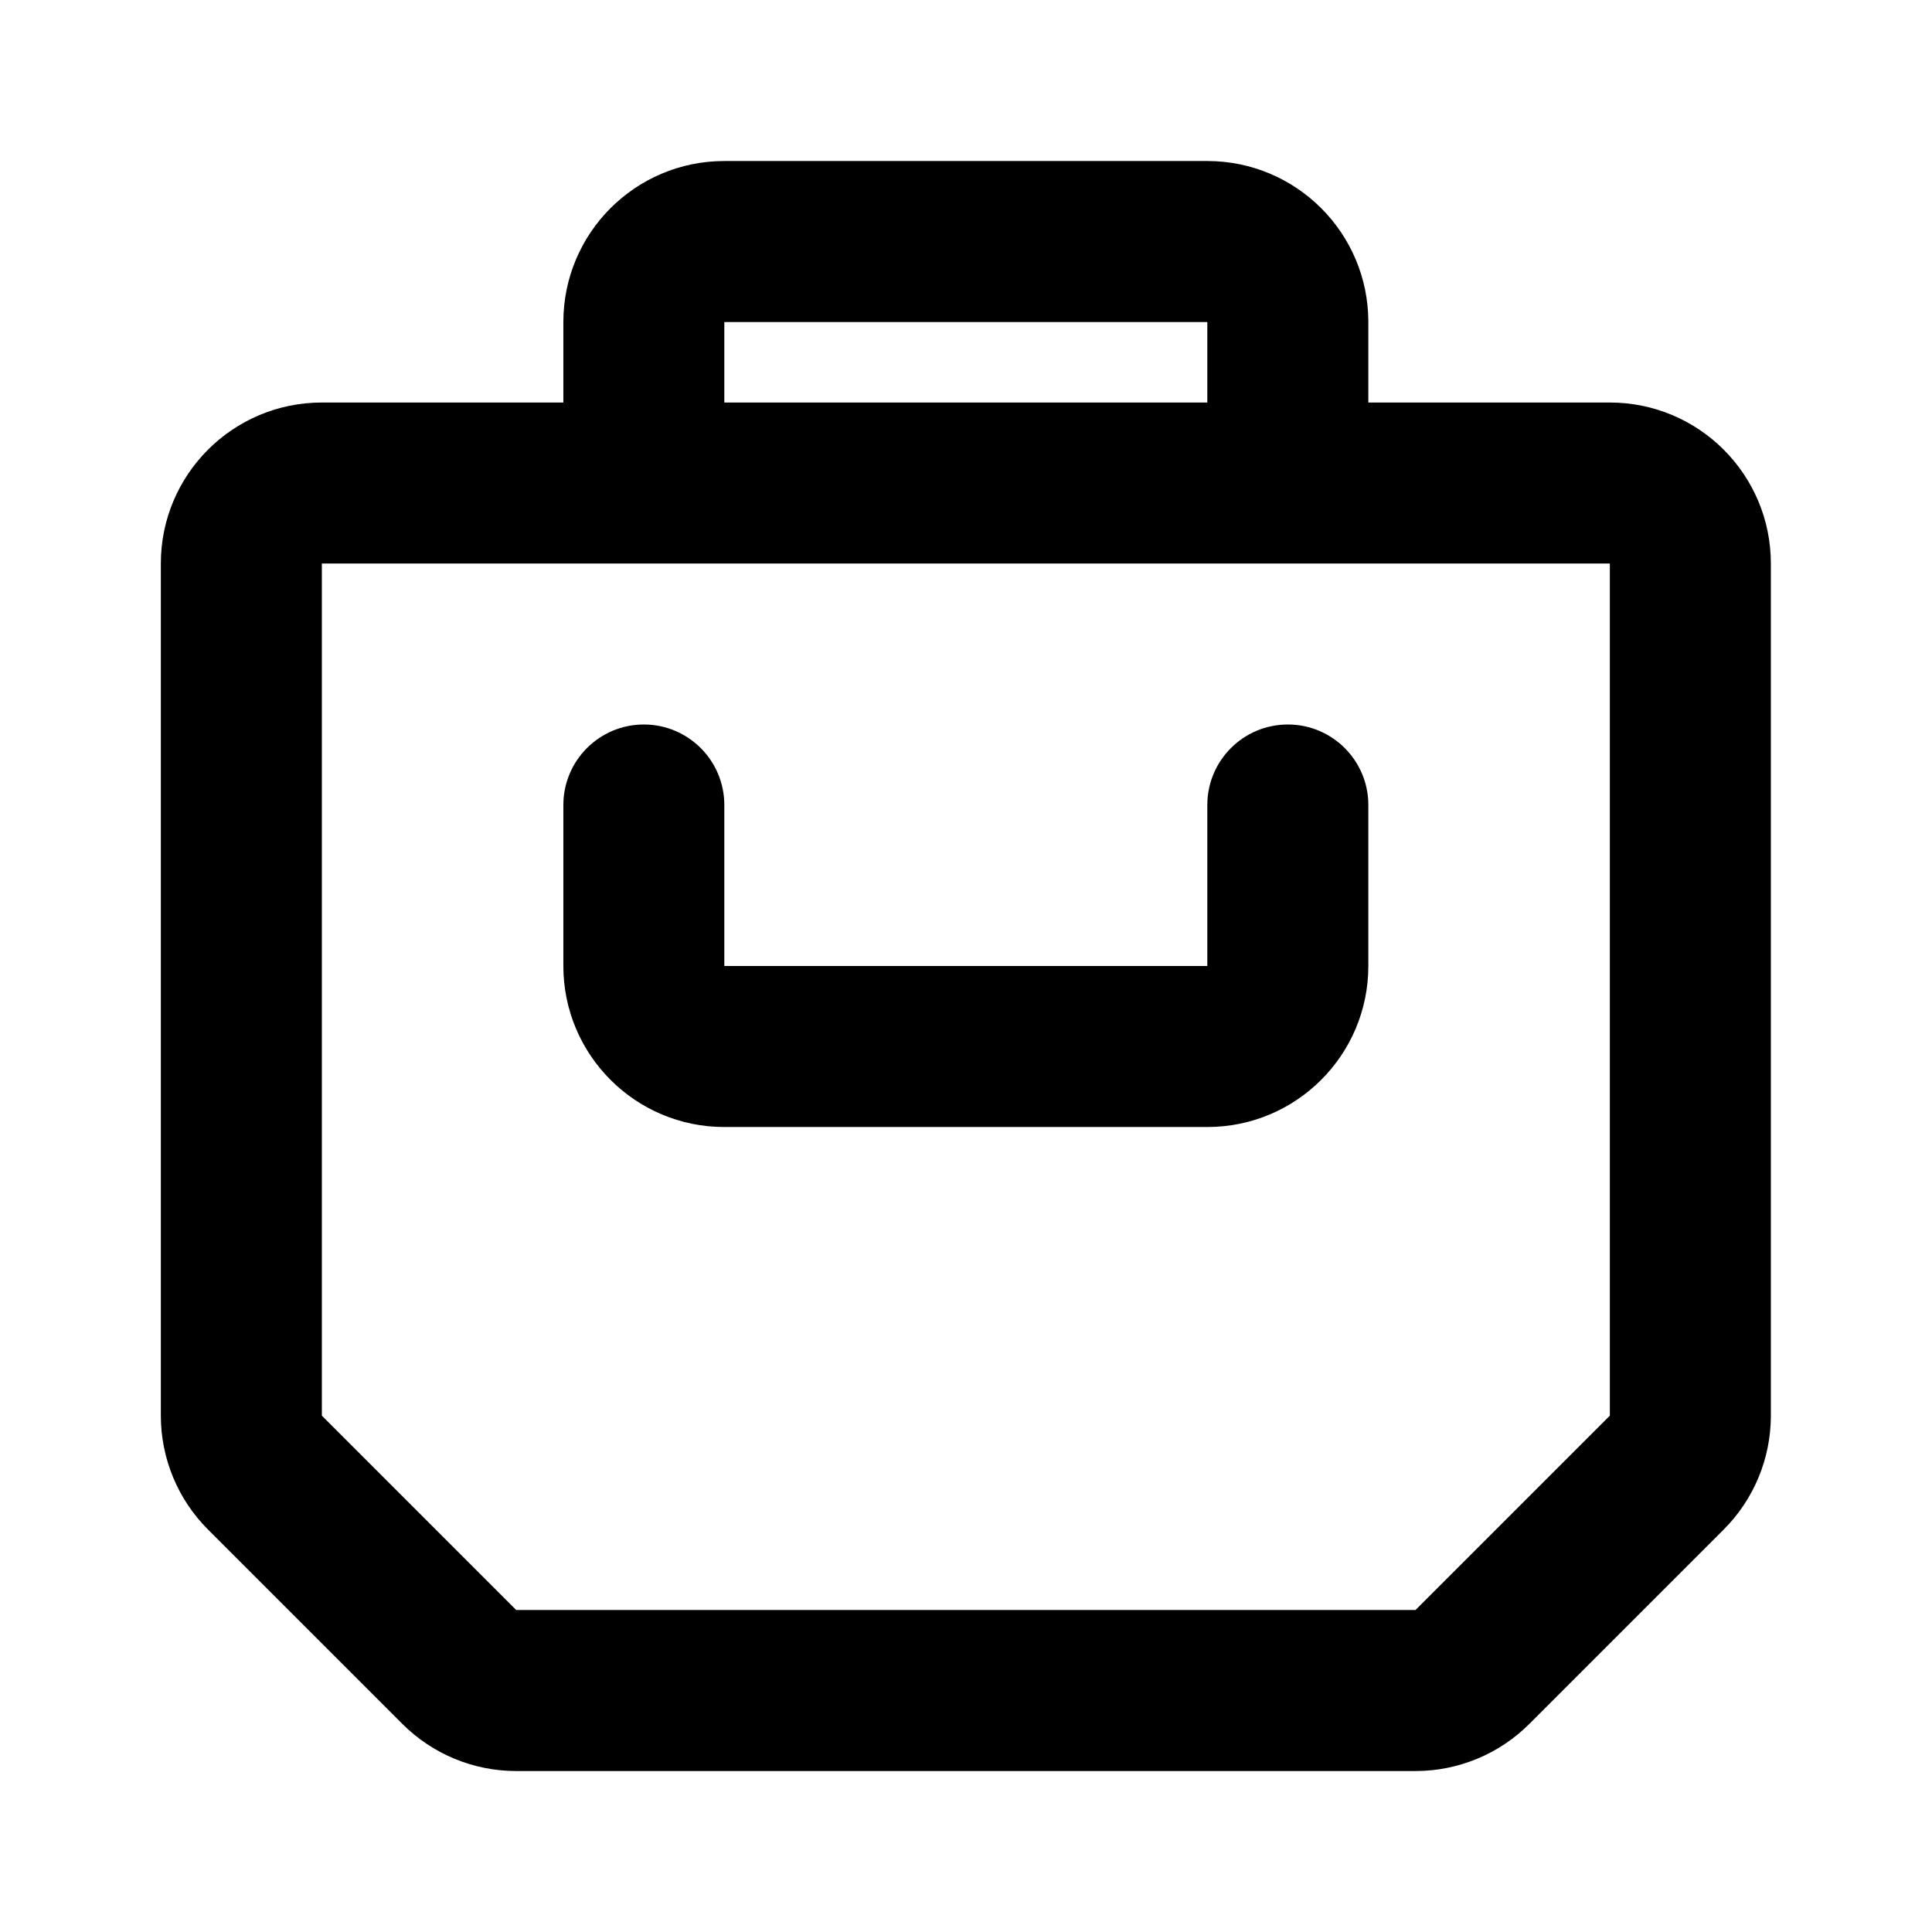
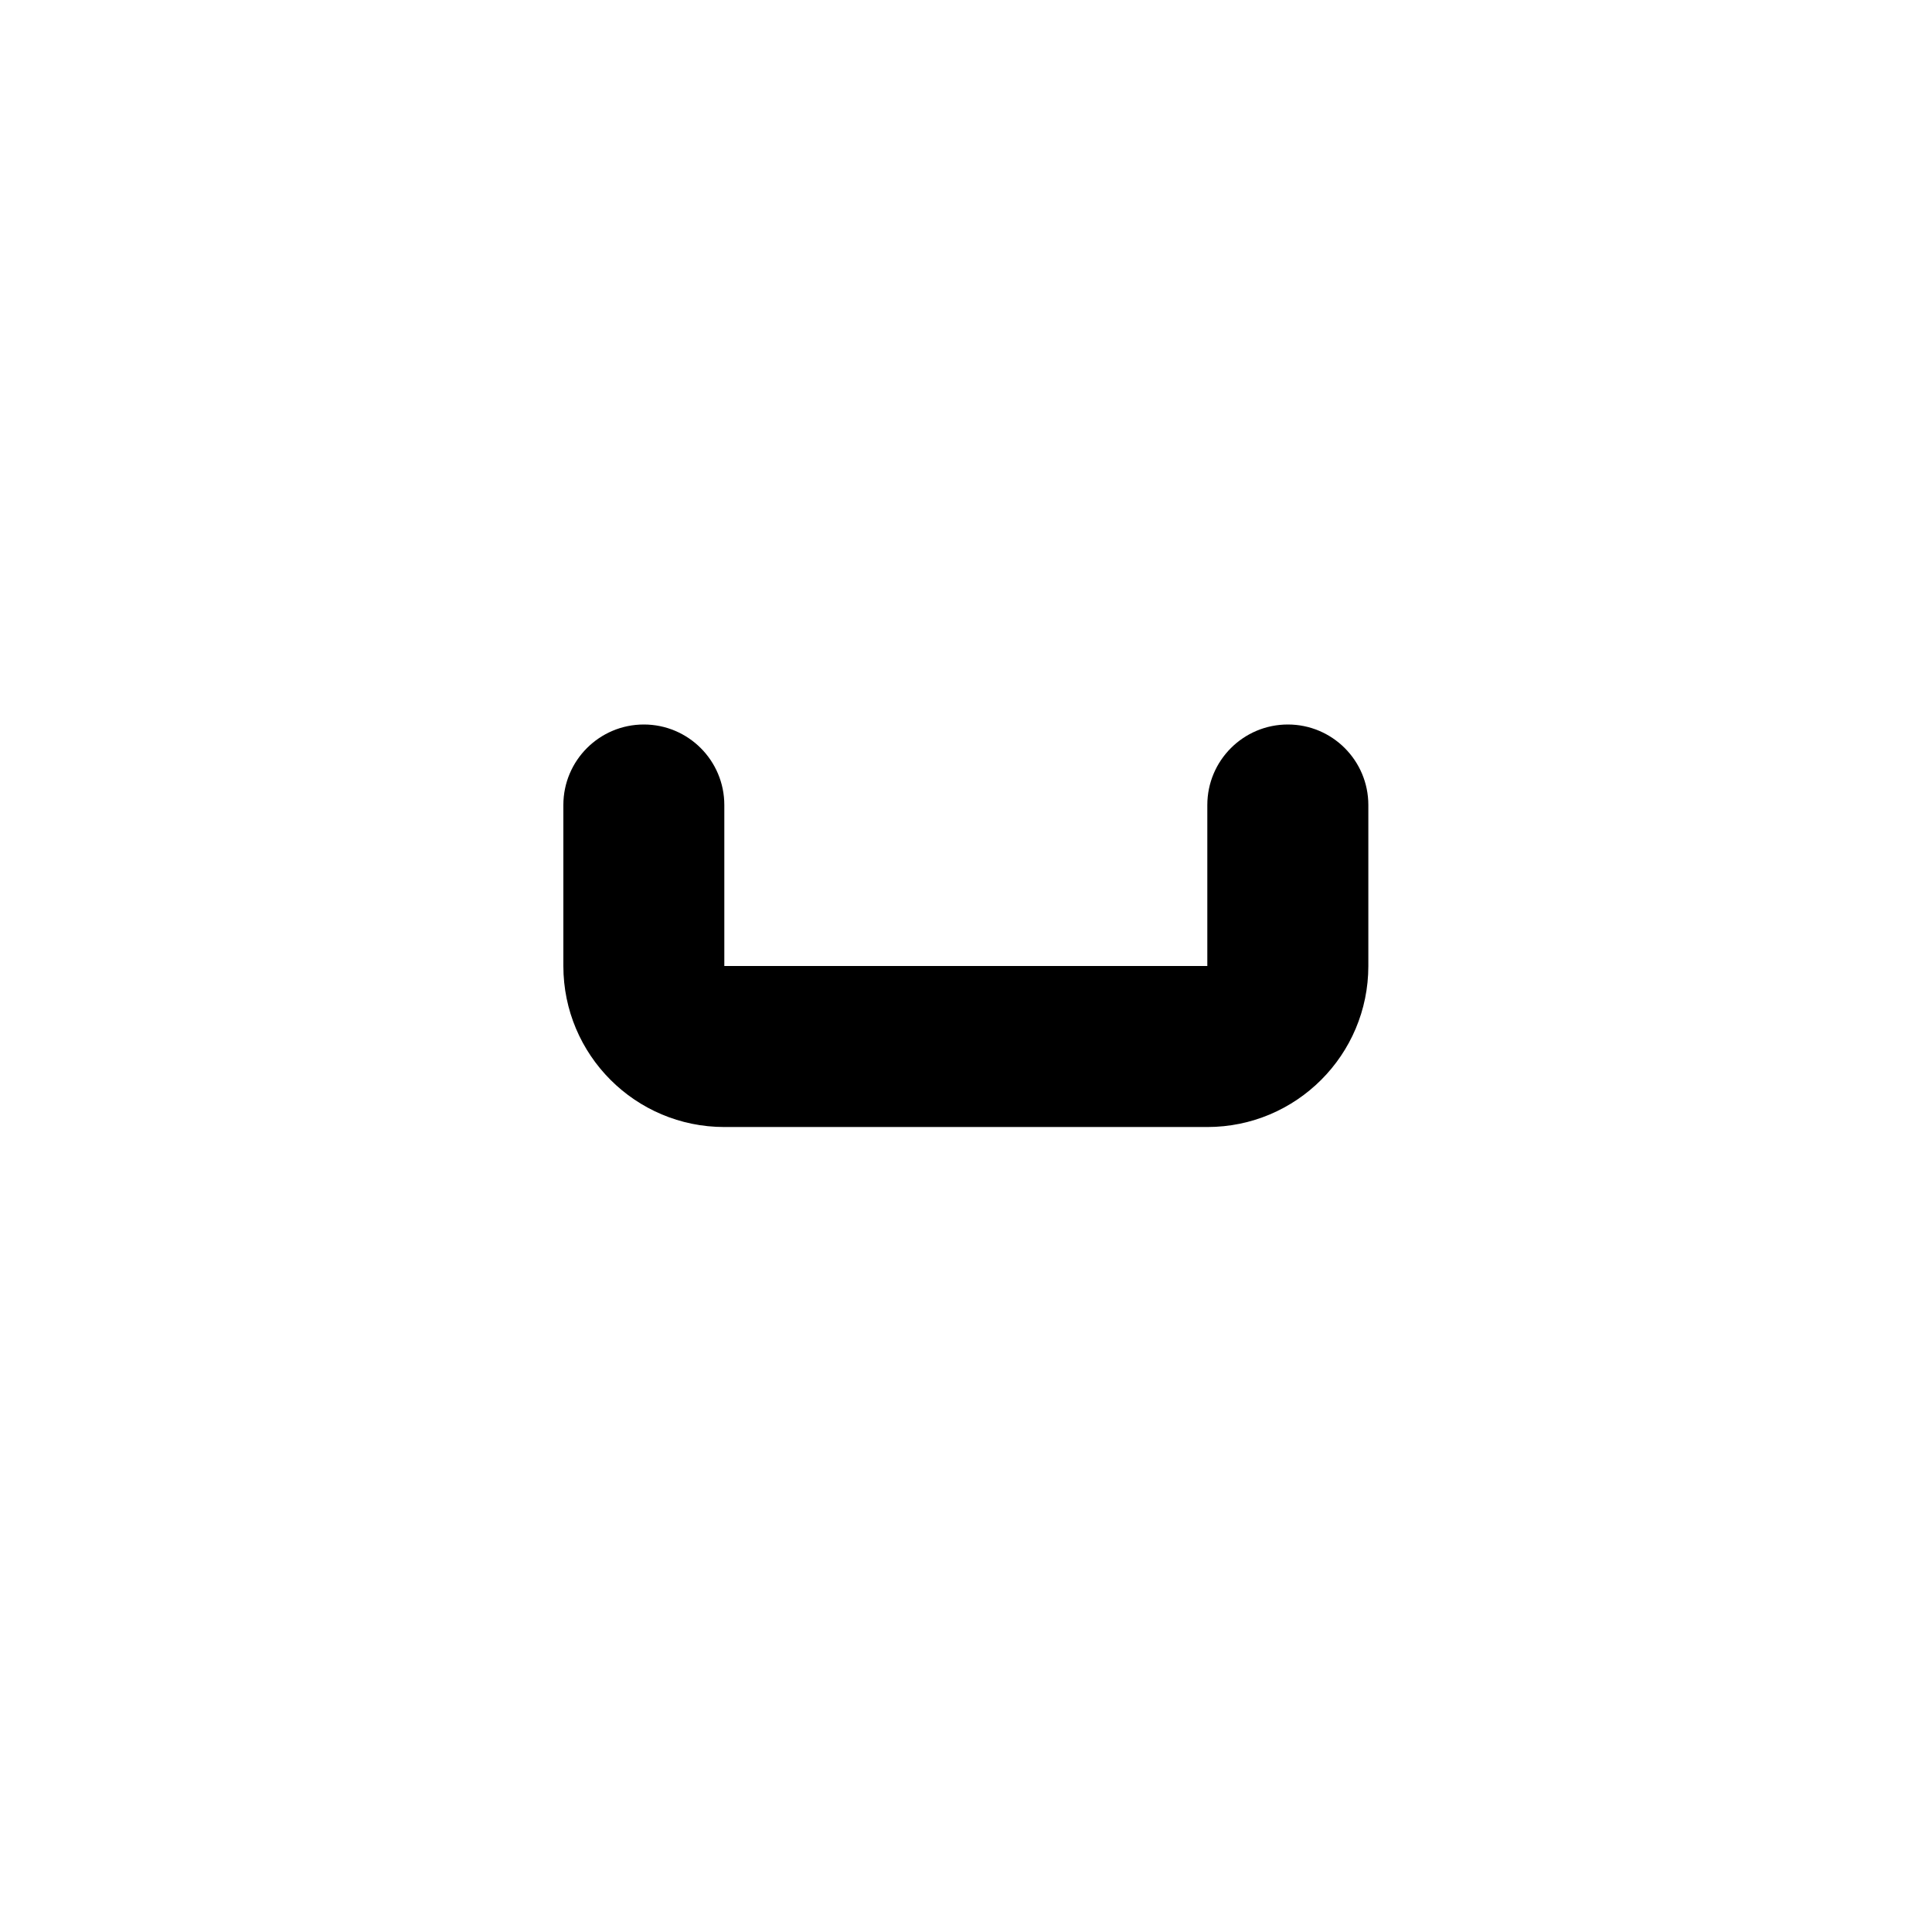
<svg xmlns="http://www.w3.org/2000/svg" width="32" height="32" viewBox="0 0 32 32" fill="none">
  <path d="M19.997 18.667C21.47 18.667 22.664 17.473 22.664 16V13.334C22.664 12.597 22.067 12 21.331 12C20.594 12 19.997 12.597 19.997 13.334V16L11.997 16L11.997 13.334C11.997 12.597 11.4 12 10.664 12C9.928 12 9.331 12.597 9.331 13.334L9.331 16C9.331 17.473 10.525 18.667 11.997 18.667L19.997 18.667Z" fill="black" />
-   <path fill-rule="evenodd" clip-rule="evenodd" d="M9.331 5.334C9.331 3.861 10.525 2.667 11.997 2.667H19.997C21.47 2.667 22.664 3.861 22.664 5.334V6.667H26.664C28.137 6.667 29.331 7.861 29.331 9.334V23.448C29.331 24.155 29.05 24.834 28.55 25.334L25.331 28.553C24.831 29.053 24.152 29.334 23.445 29.334H8.55C7.842 29.334 7.164 29.053 6.664 28.553L3.445 25.334C2.945 24.834 2.664 24.155 2.664 23.448V9.334C2.664 7.861 3.858 6.667 5.331 6.667H9.331V5.334ZM19.997 5.334V6.667H11.997V5.334H19.997ZM26.664 9.334H5.331V23.448L8.55 26.667H23.445L26.664 23.448V9.334Z" fill="black" />
</svg>